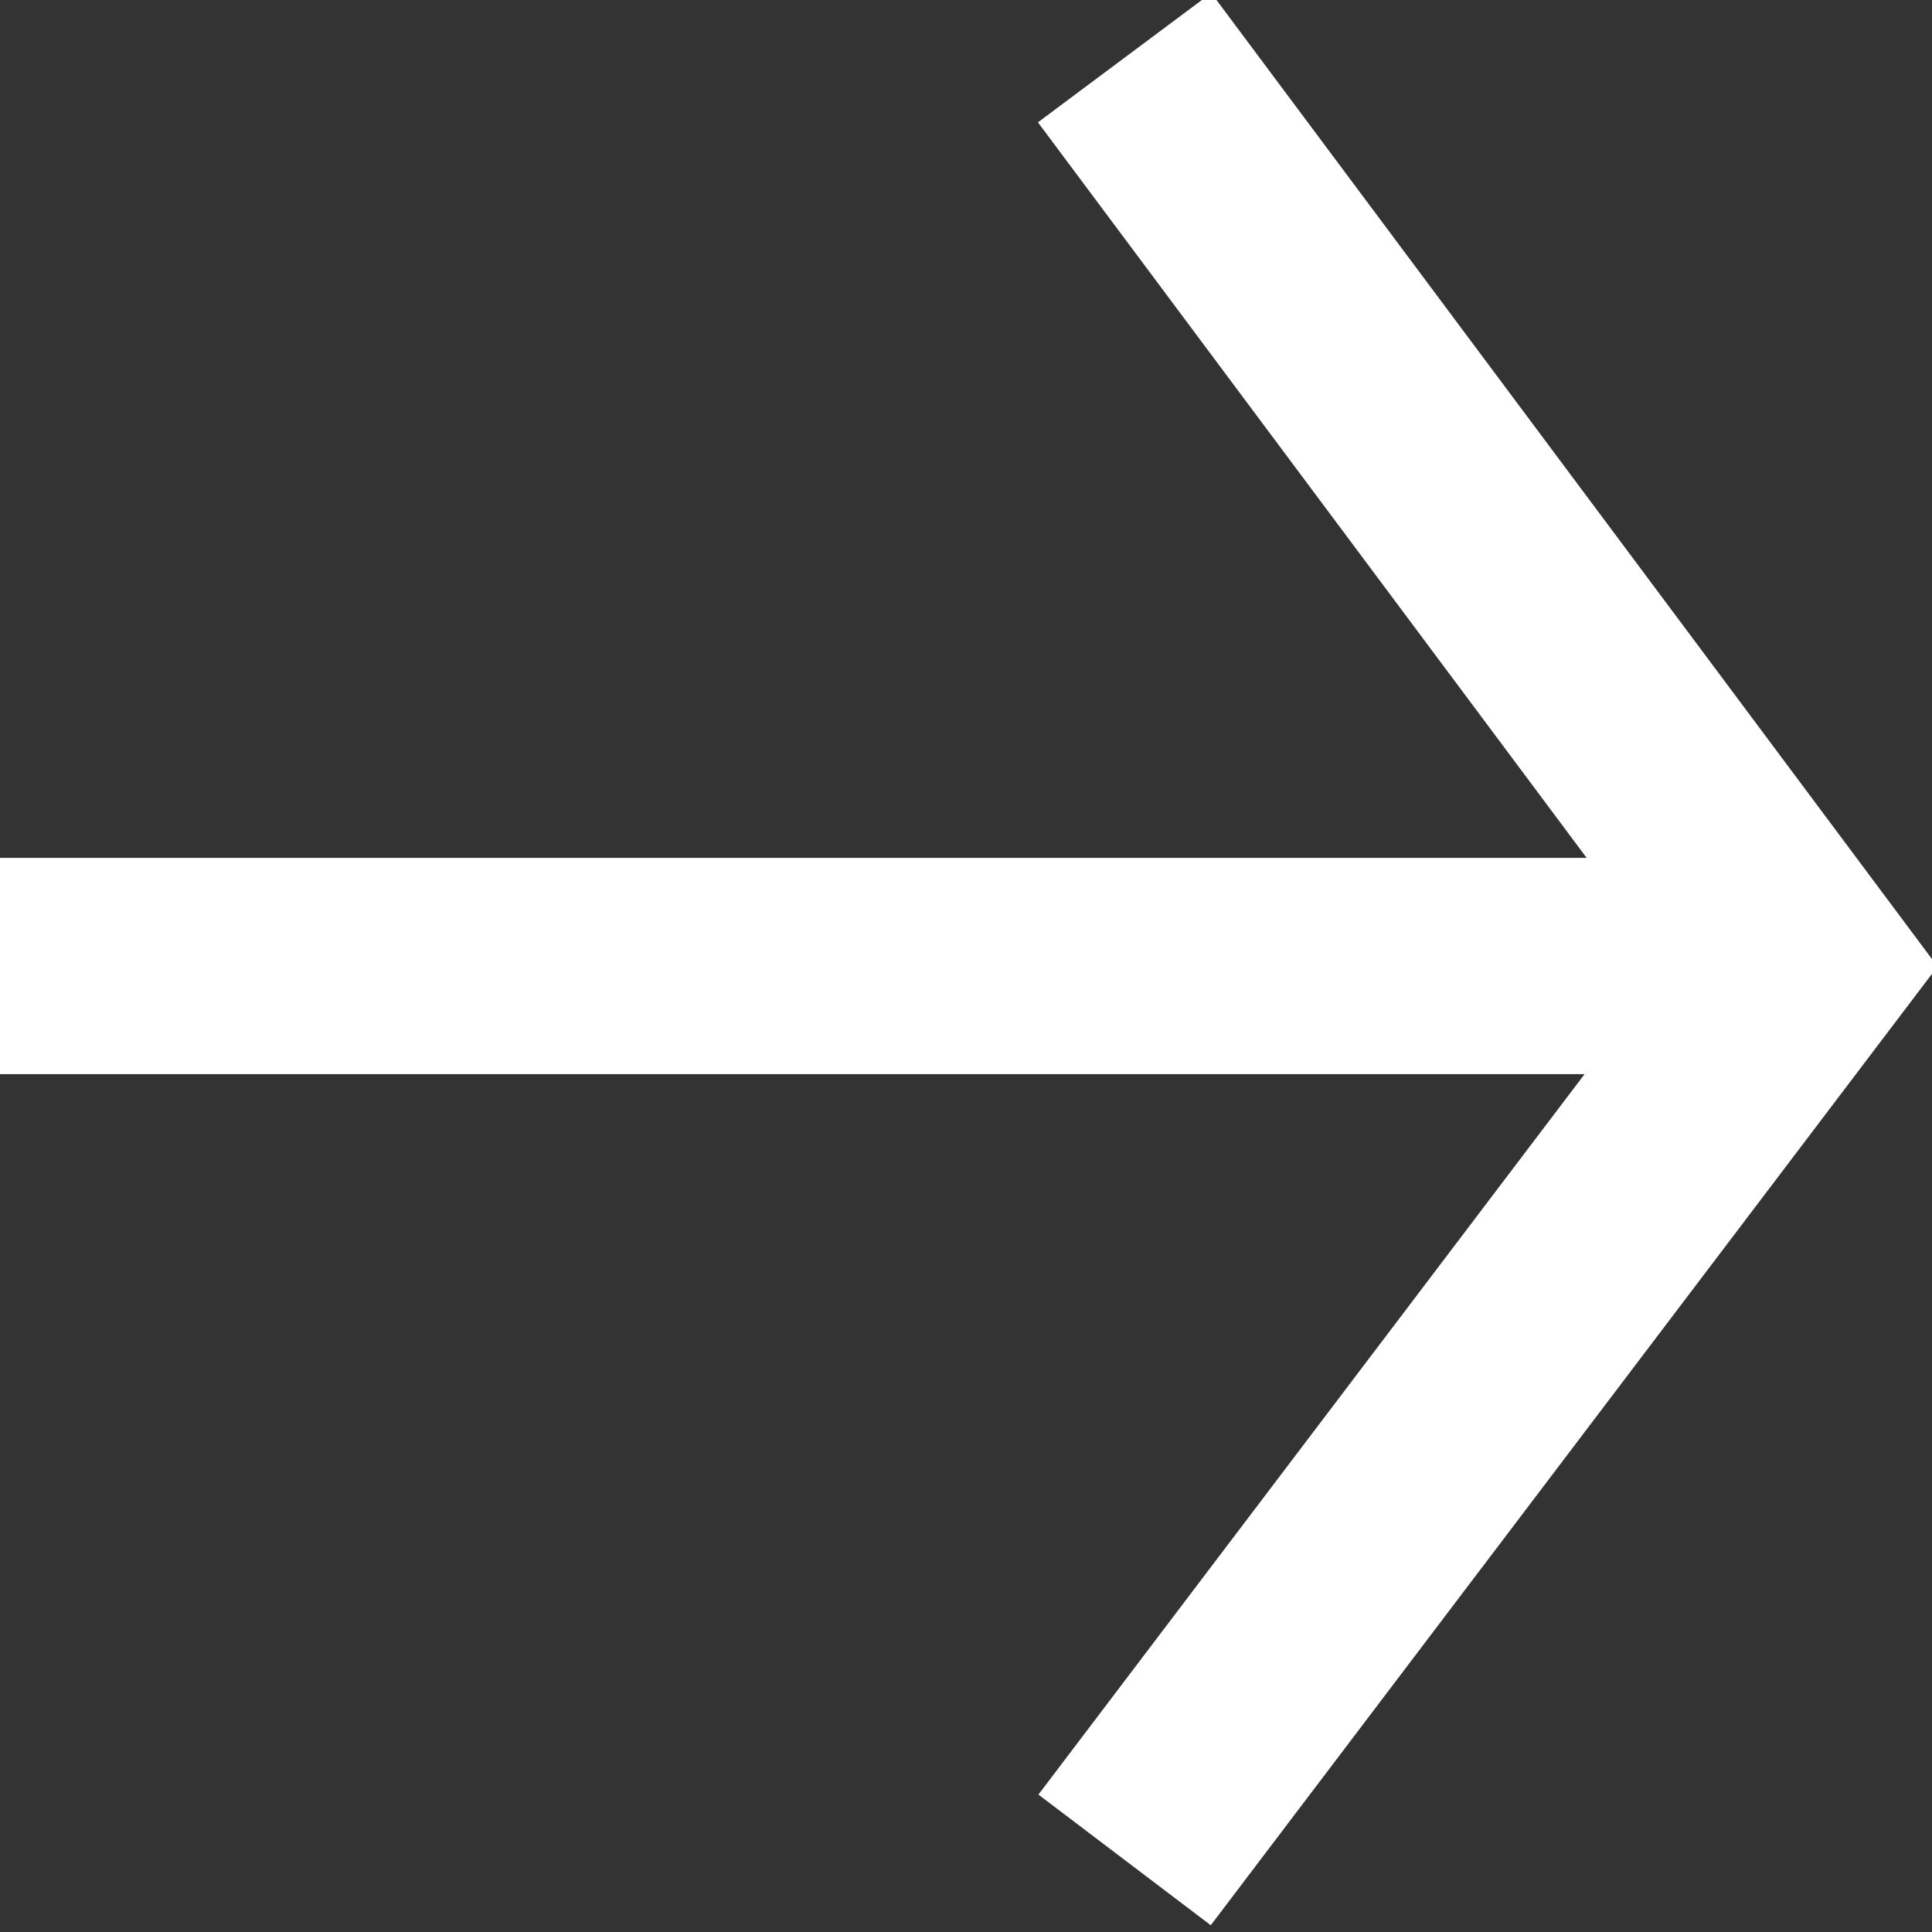
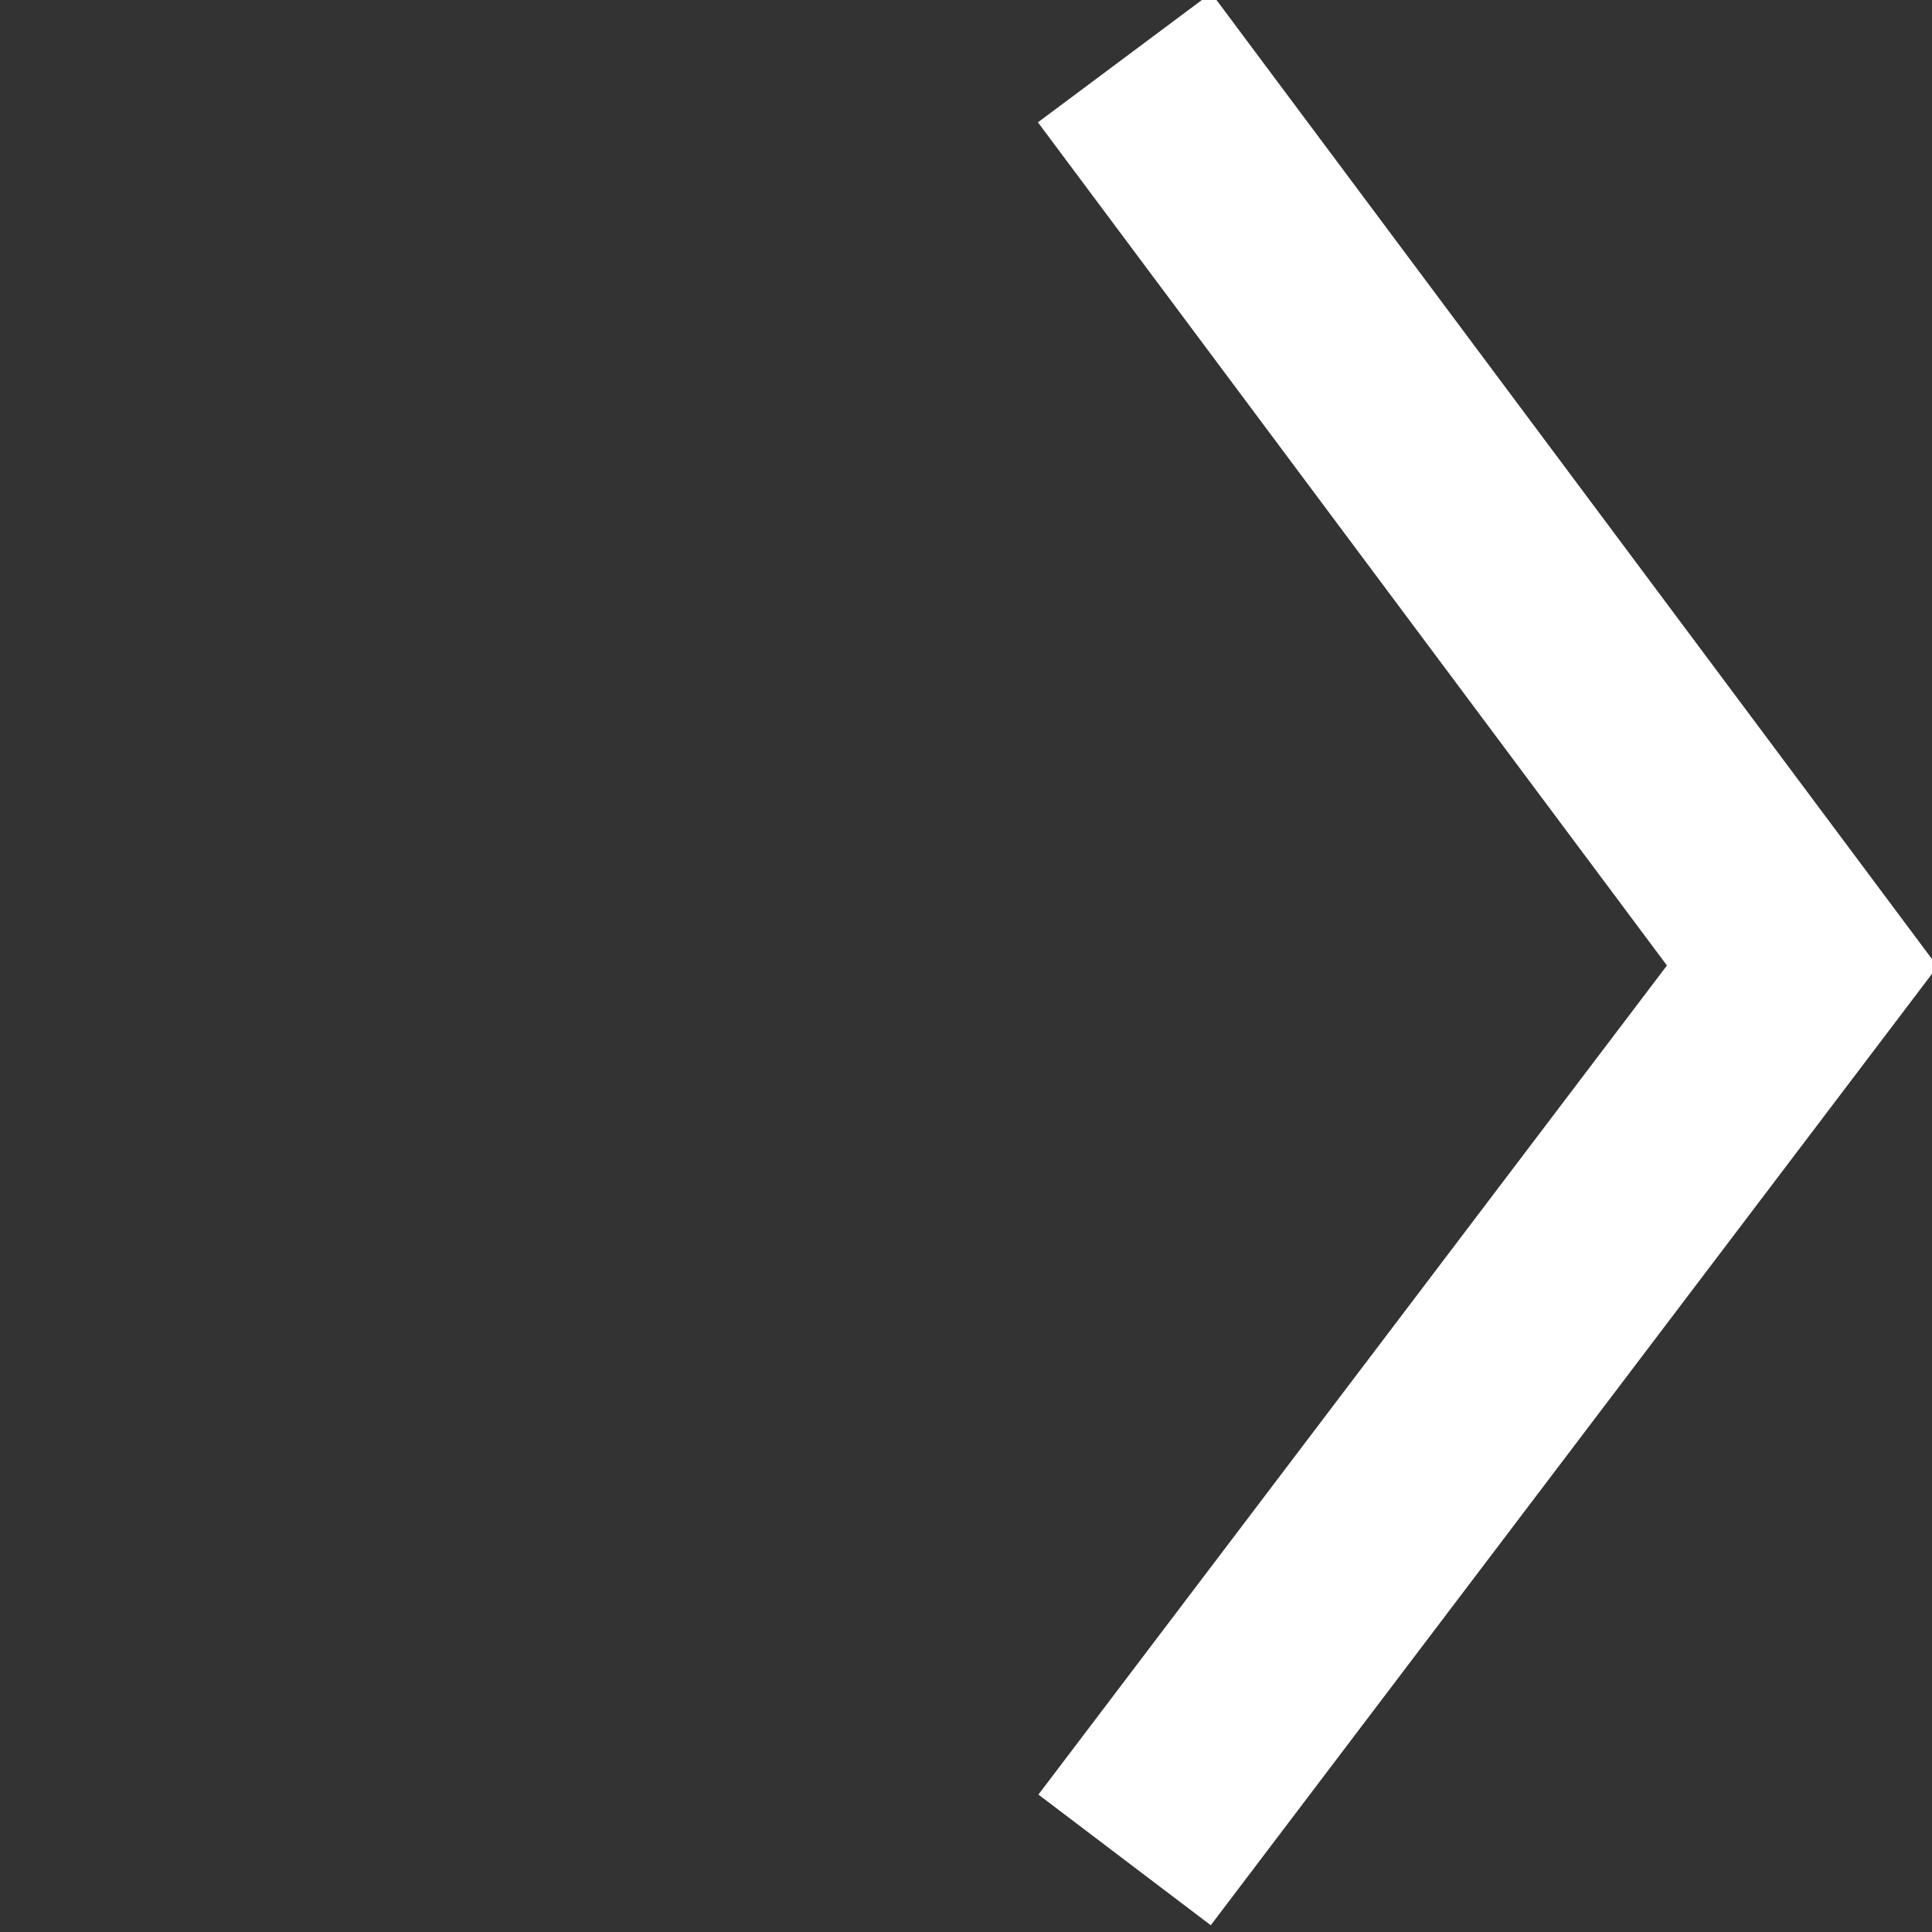
<svg xmlns="http://www.w3.org/2000/svg" id="_レイヤー_1" data-name="レイヤー 1" version="1.1" viewBox="0 0 13.4 13.4">
  <rect x="0" y="0" width="13.4" height="13.4" fill="#333333" stroke="none" />
  <defs>
    <style>
      .cls-1 {
        fill: none;
        stroke: #fff;
        stroke-miterlimit: 10;
        stroke-width: 1.5px;
      }
    </style>
  </defs>
-   <line class="cls-1" y1="6.7" x2="12" y2="6.7" />
  <polyline class="cls-1" points="7.8 .4 12.5 6.7 7.8 12.9" />
</svg>